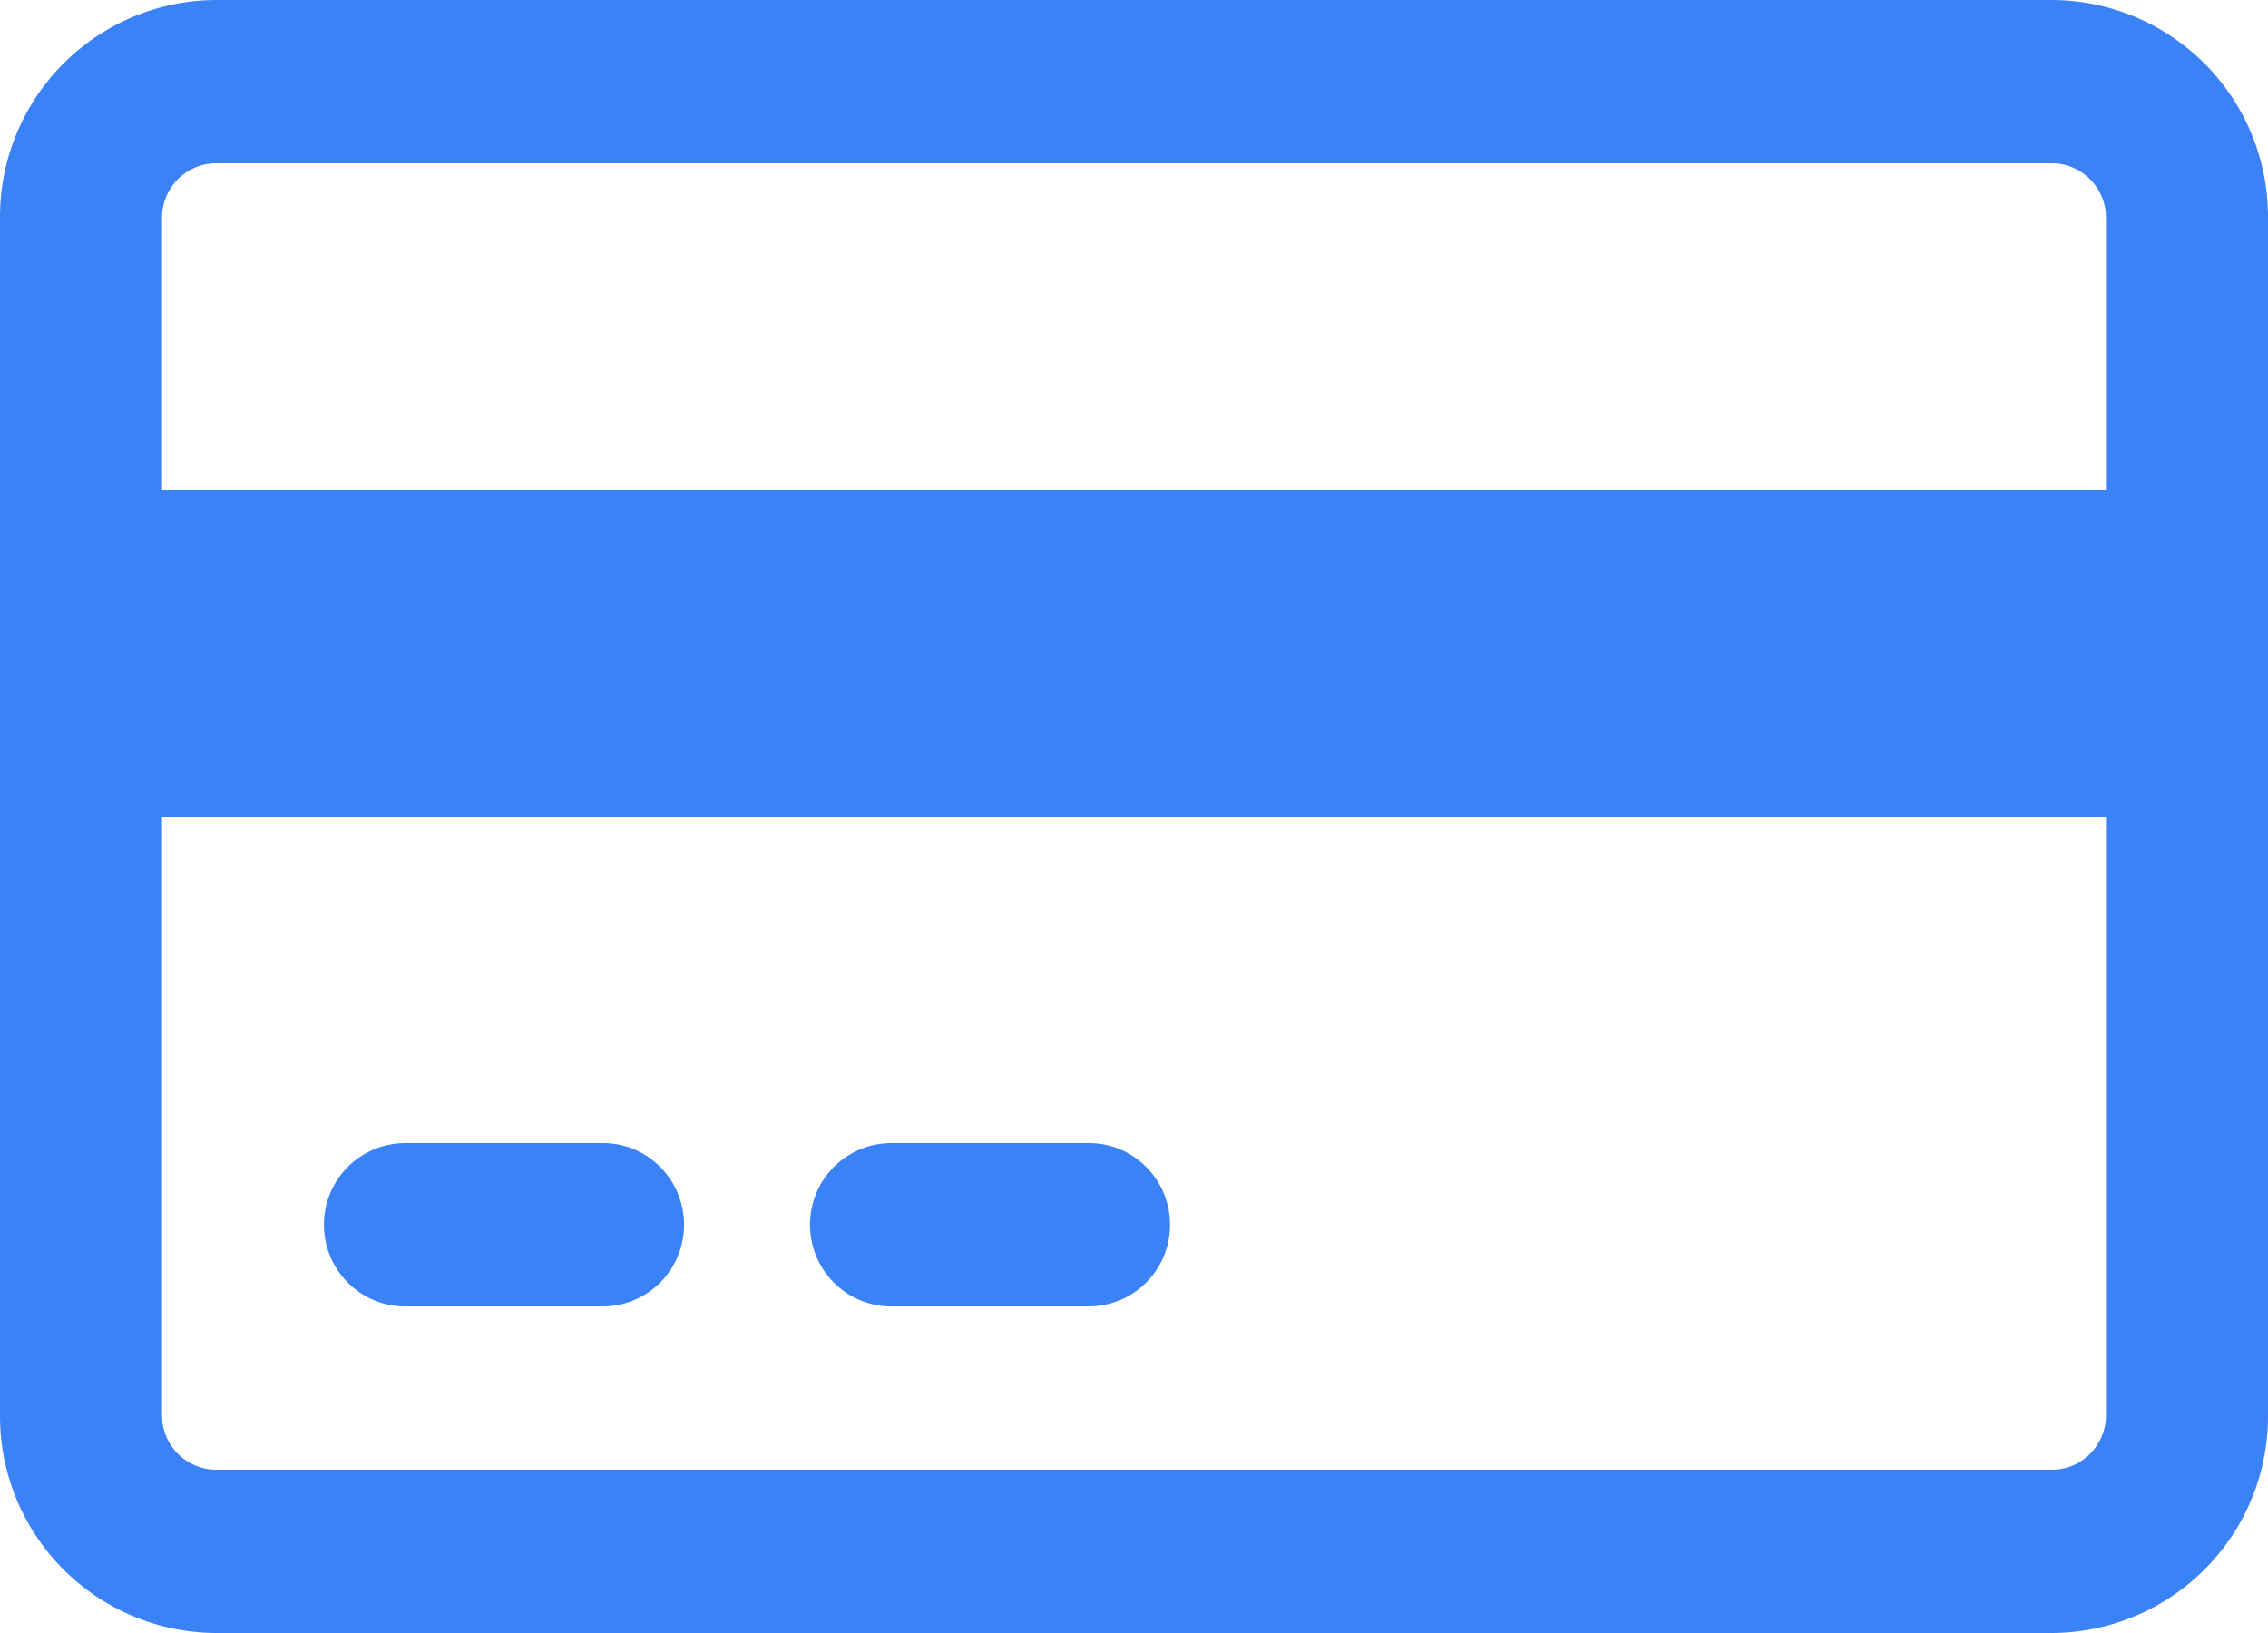
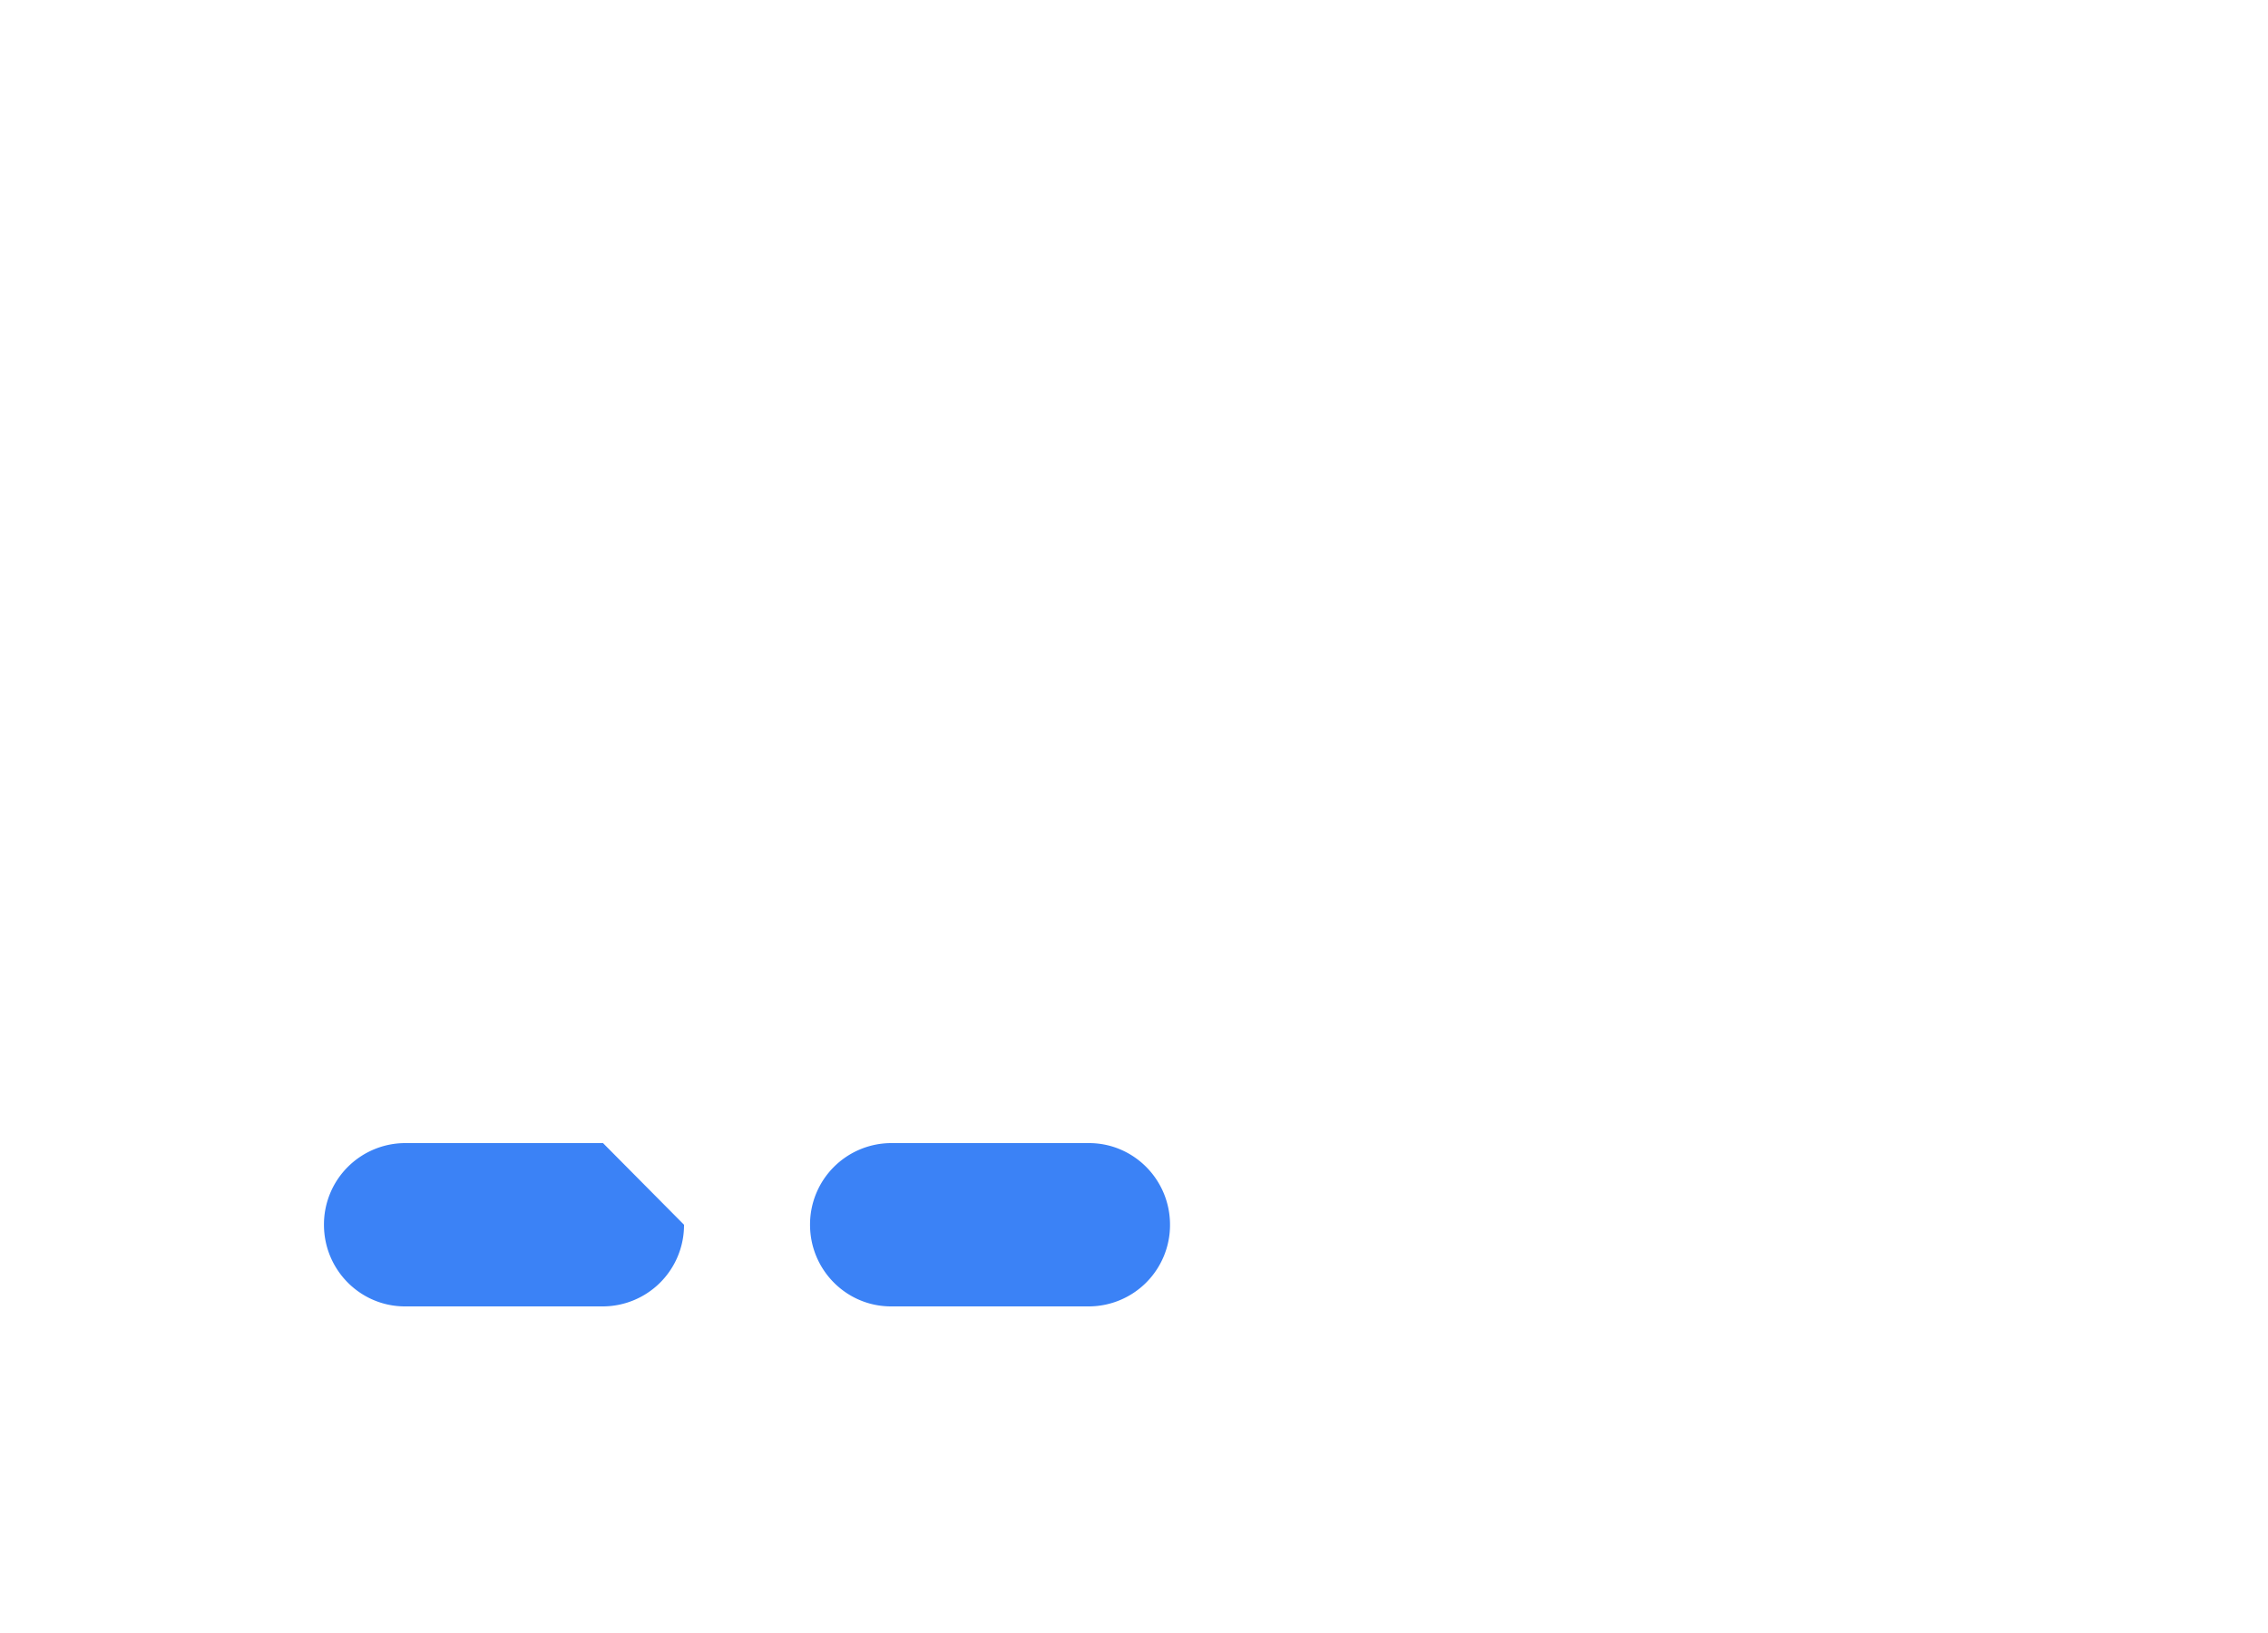
<svg xmlns="http://www.w3.org/2000/svg" width="25" height="18" fill="none">
-   <path fill-rule="evenodd" clip-rule="evenodd" d="M22.619 16.2H2.381a.598.598 0 0 1-.595-.6V9h21.428v6.6c0 .33-.267.6-.595.6ZM2.381 1.8h20.238c.328 0 .595.27.595.6v3H1.786v-3c0-.33.267-.6.595-.6ZM22.619 0H2.381A2.39 2.39 0 0 0 0 2.4v13.2A2.39 2.39 0 0 0 2.381 18h20.238A2.39 2.39 0 0 0 25 15.6V2.4A2.39 2.39 0 0 0 22.619 0Z" fill="#3B82F6" />
-   <path fill-rule="evenodd" clip-rule="evenodd" d="M6.647 12.6H4.464a.897.897 0 0 0-.893.9c0 .497.4.9.893.9h2.183a.897.897 0 0 0 .893-.9c0-.497-.4-.9-.893-.9ZM12.004 12.6H9.822a.897.897 0 0 0-.893.9c0 .497.4.9.893.9h2.182a.897.897 0 0 0 .893-.9c0-.497-.4-.9-.893-.9Z" fill="#3B82F6" />
+   <path fill-rule="evenodd" clip-rule="evenodd" d="M6.647 12.6H4.464a.897.897 0 0 0-.893.9c0 .497.4.9.893.9h2.183a.897.897 0 0 0 .893-.9ZM12.004 12.6H9.822a.897.897 0 0 0-.893.9c0 .497.4.9.893.9h2.182a.897.897 0 0 0 .893-.9c0-.497-.4-.9-.893-.9Z" fill="#3B82F6" />
</svg>